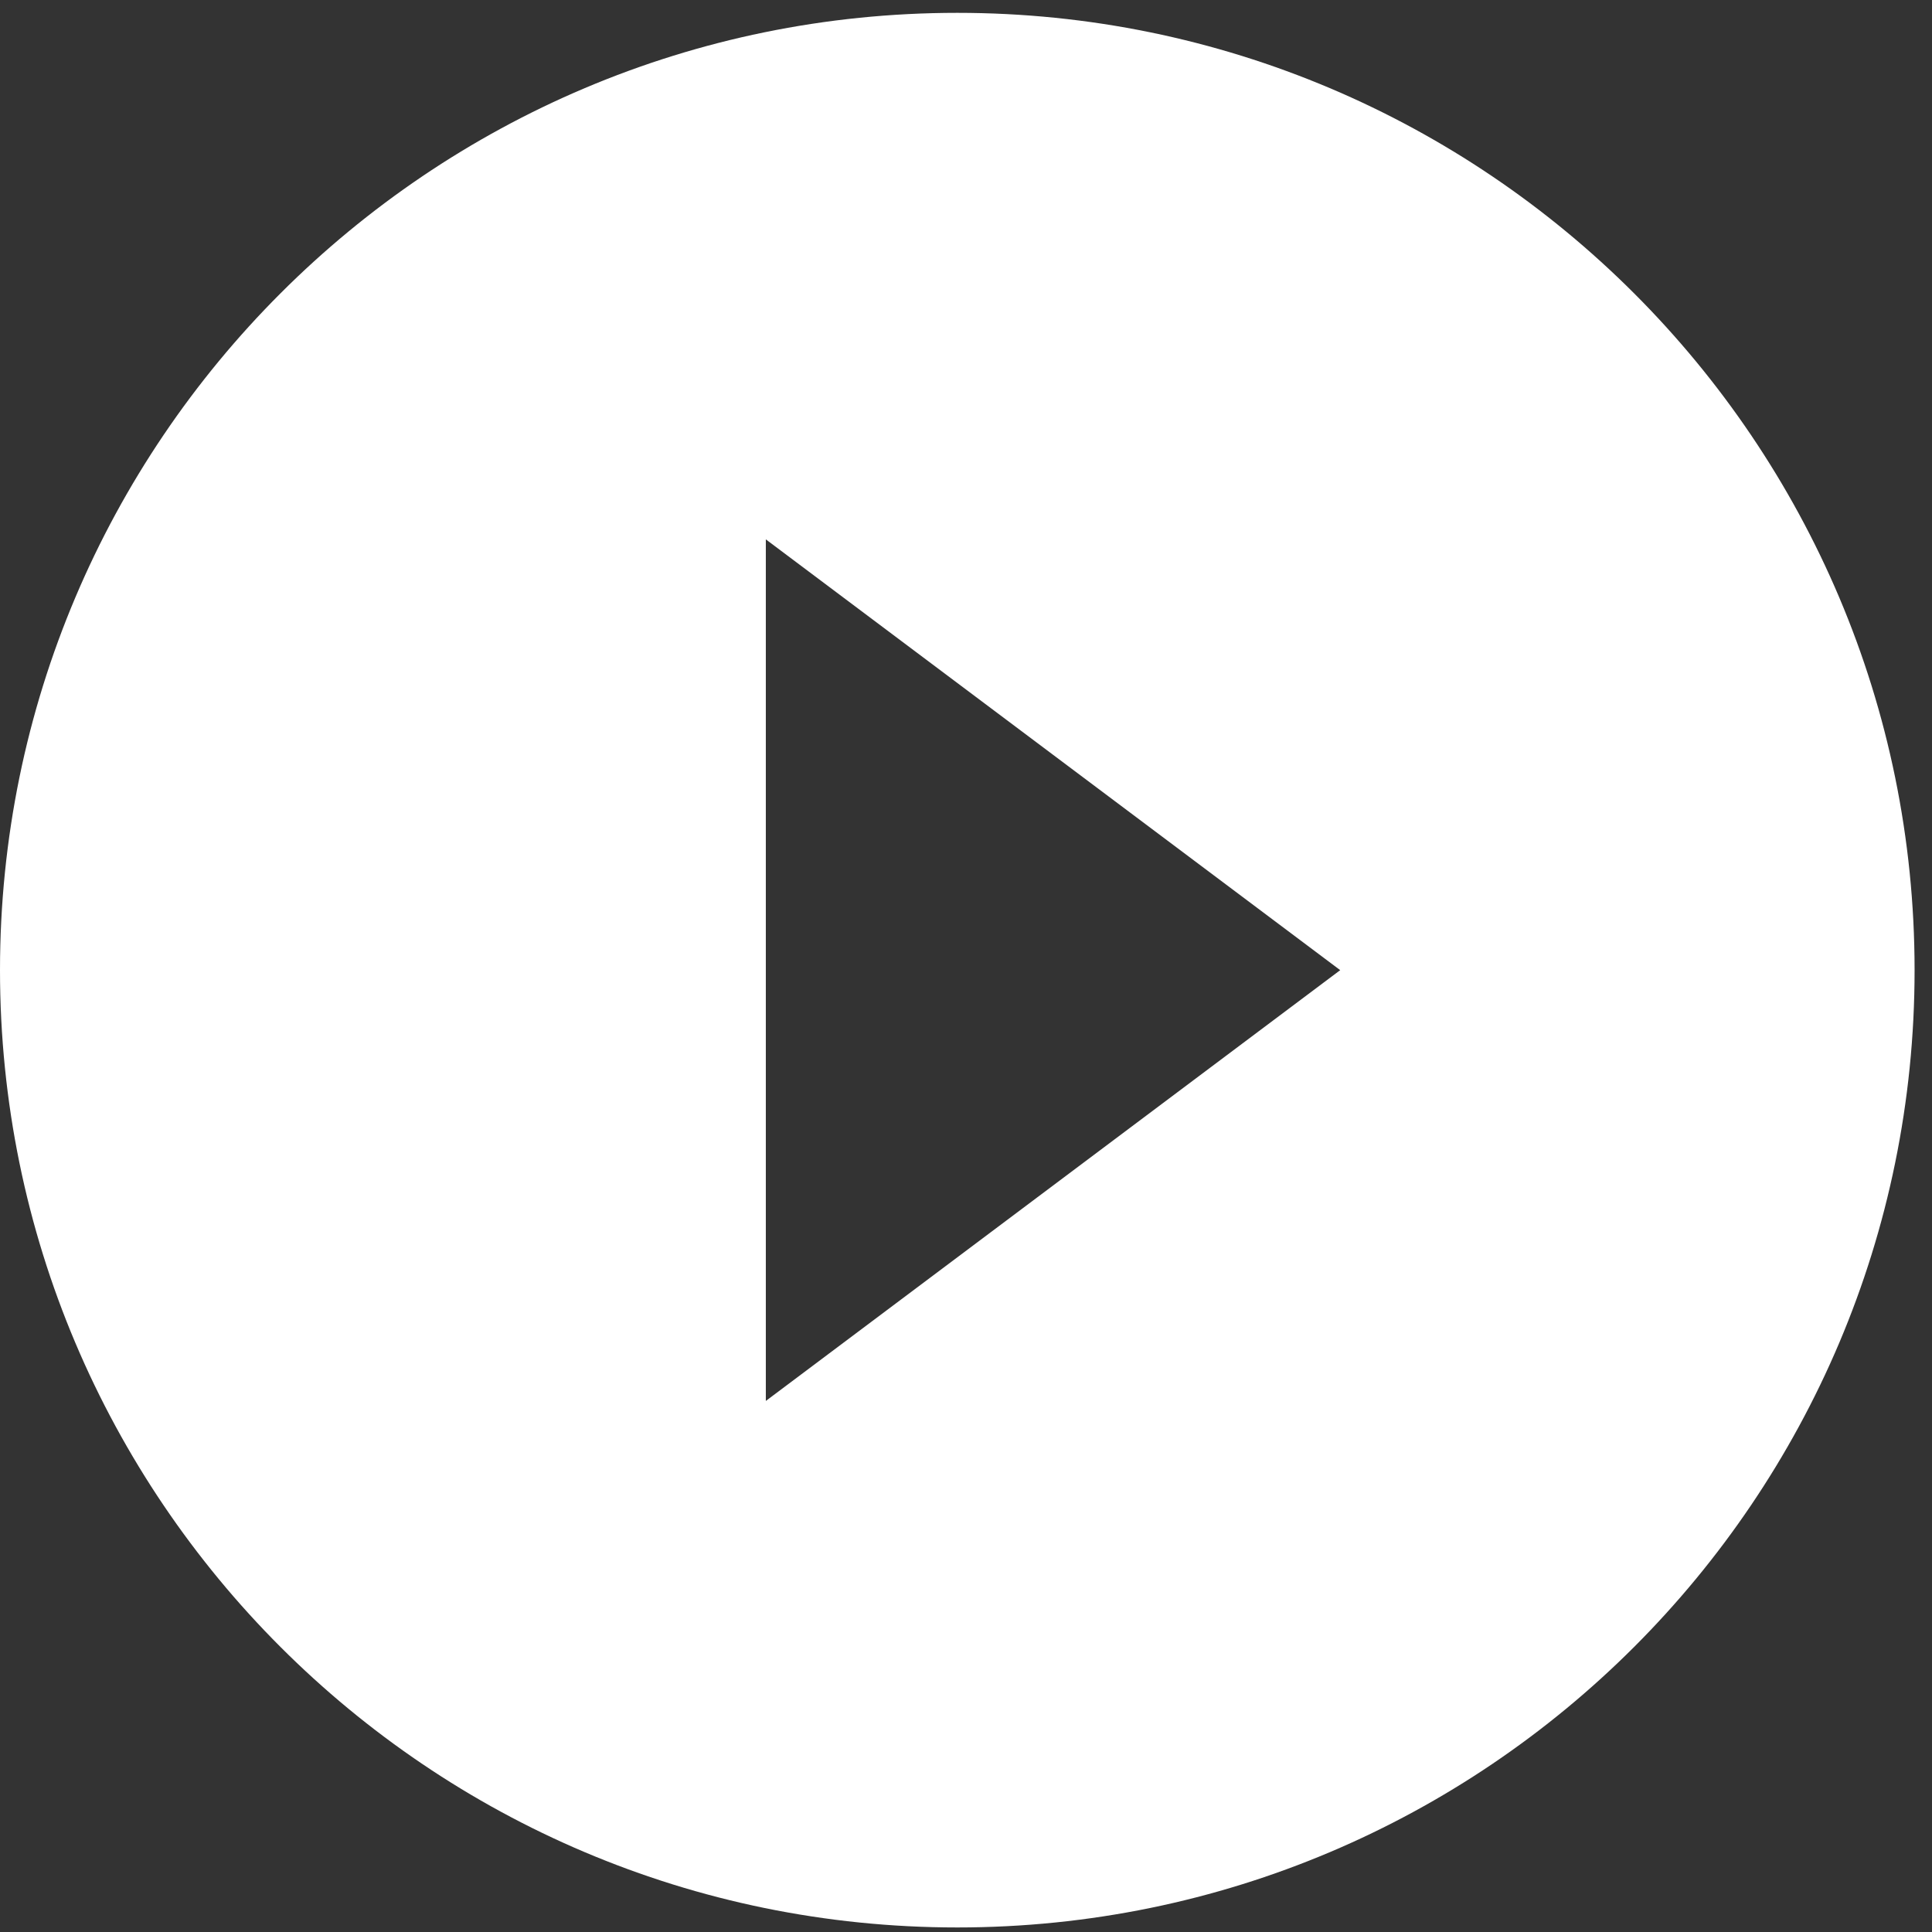
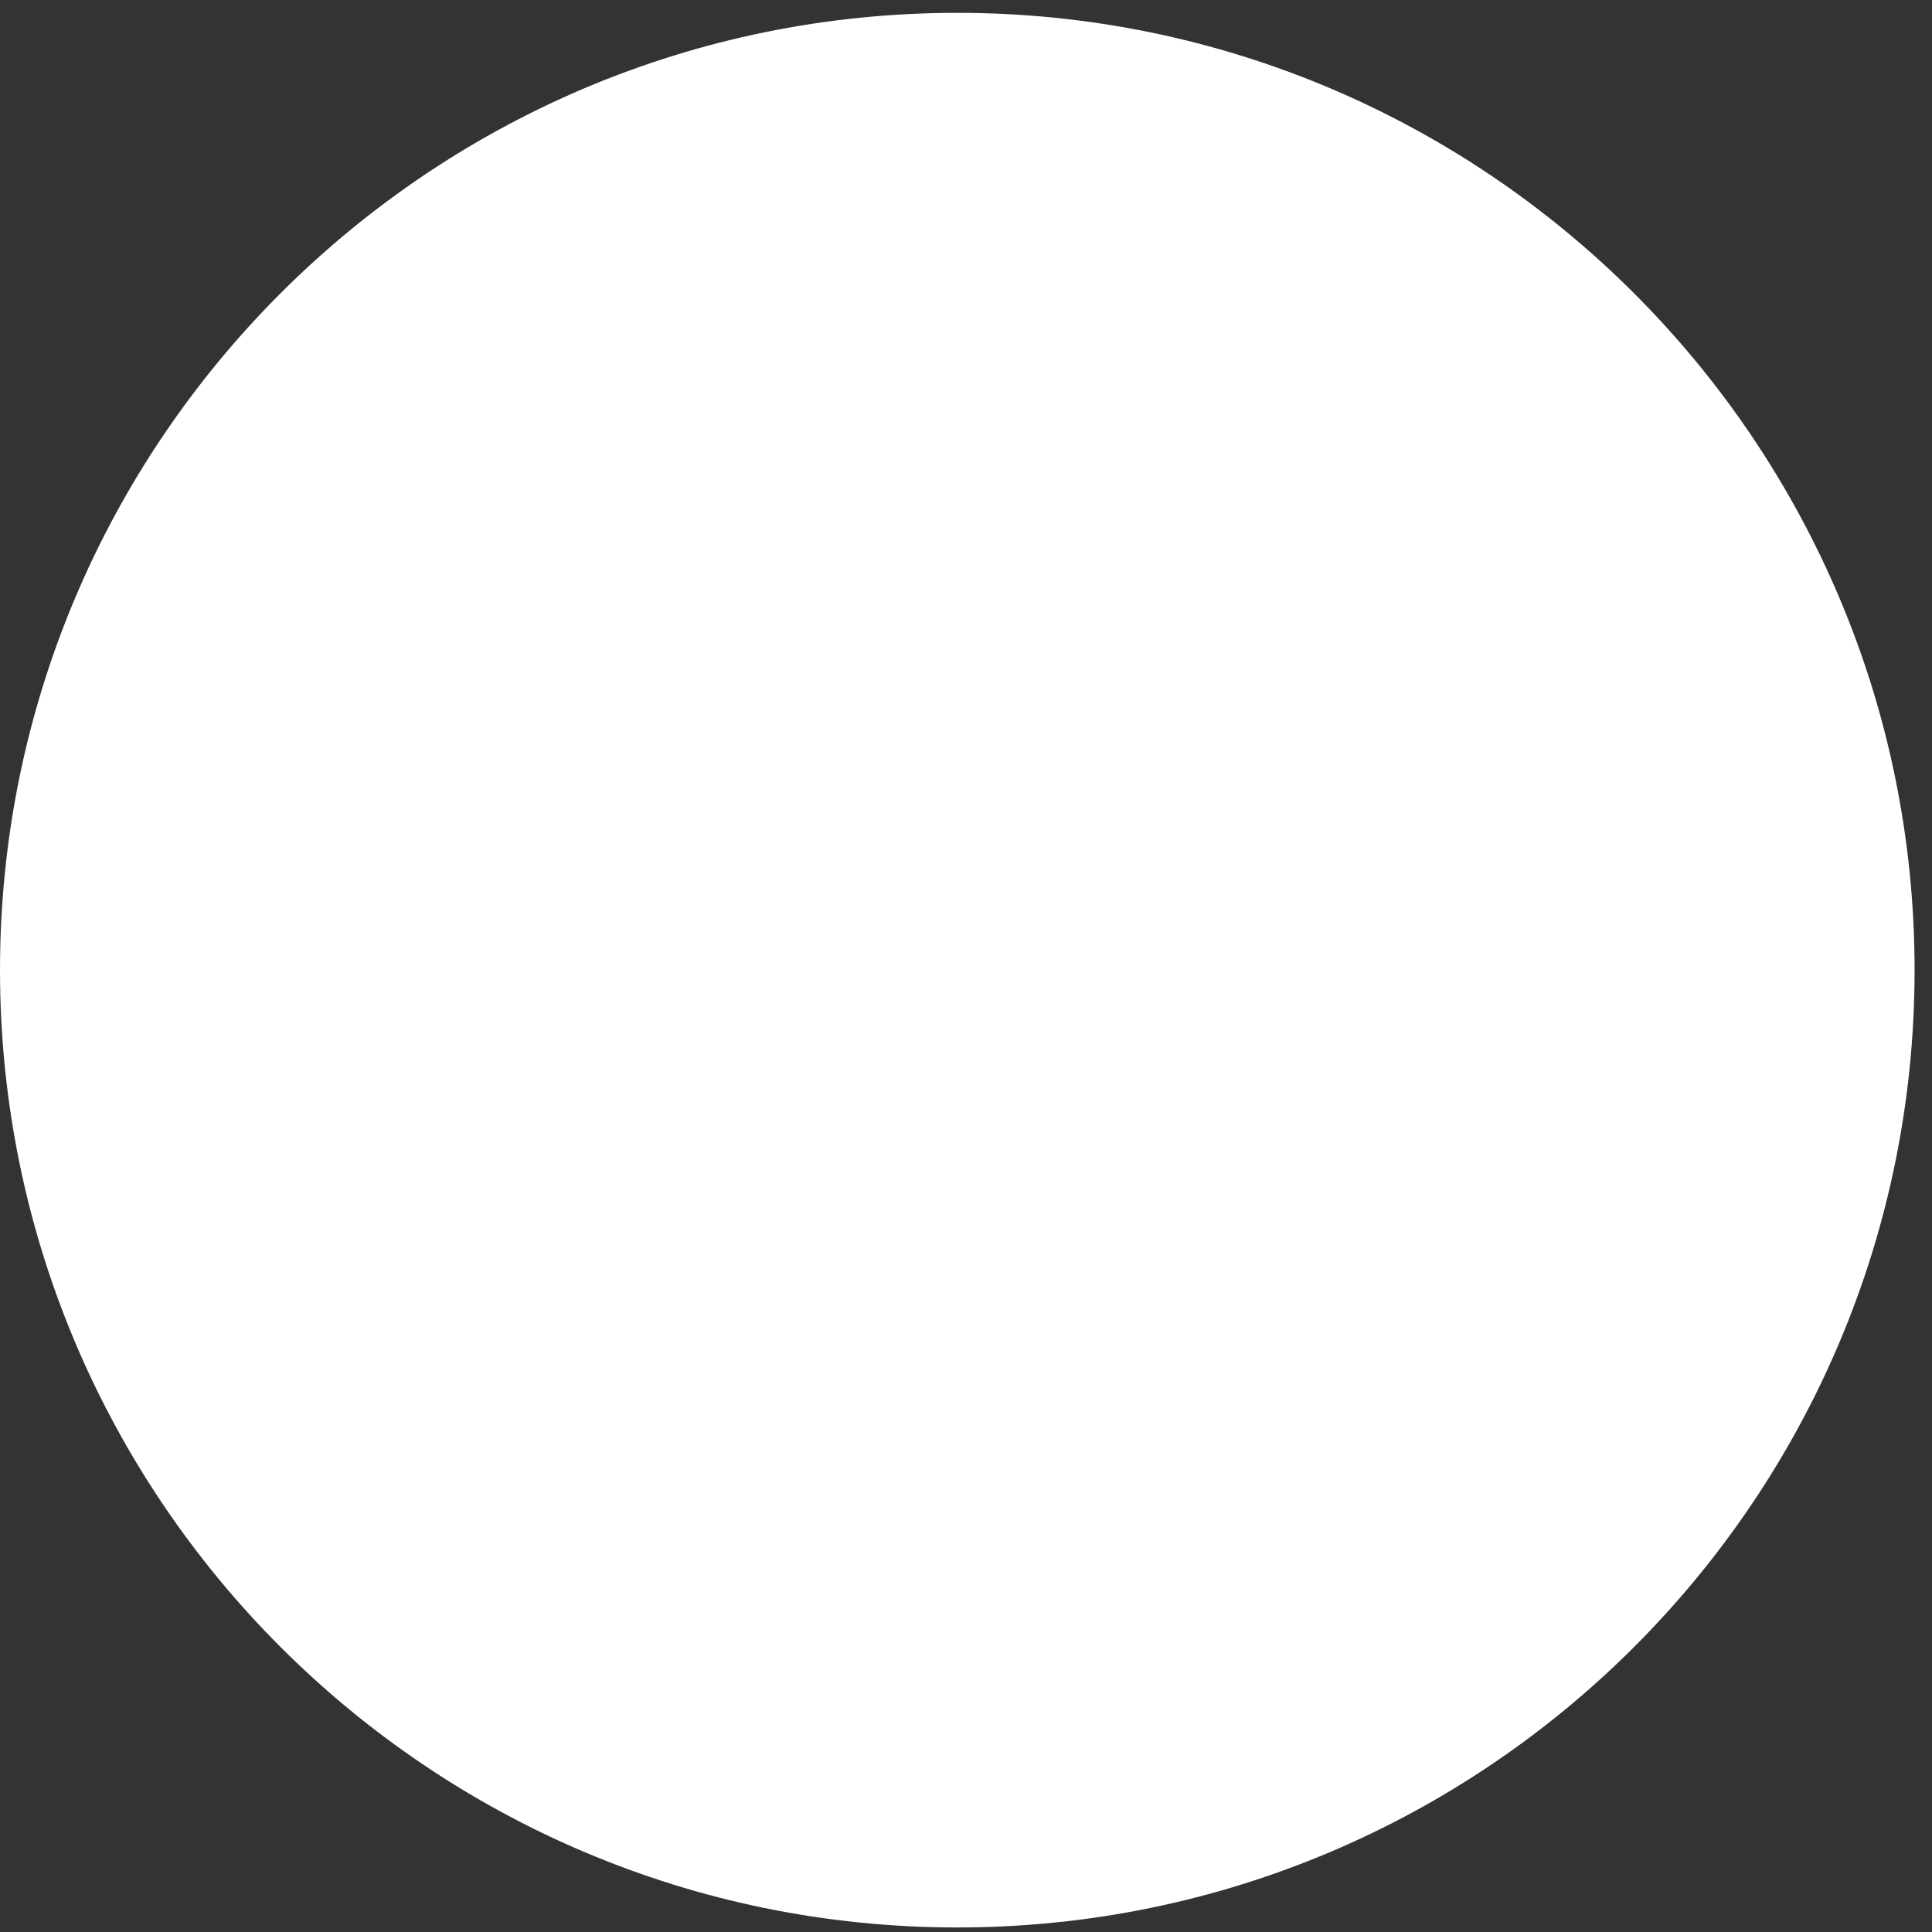
<svg xmlns="http://www.w3.org/2000/svg" width="74" height="74" viewBox="0 0 74 74" fill="none">
  <rect x="0" y="0" width="74" height="74" fill="#333333" stroke="none" />
-   <path d="M36.667 0.492C16.427 0.492 0 16.919 0 37.159C0 57.399 16.427 73.826 36.667 73.826C56.907 73.826 73.333 57.399 73.333 37.159C73.333 16.919 56.907 0.492 36.667 0.492ZM29.333 53.659V20.659L51.333 37.159L29.333 53.659Z" fill="white" />
+   <path d="M36.667 0.492C16.427 0.492 0 16.919 0 37.159C0 57.399 16.427 73.826 36.667 73.826C56.907 73.826 73.333 57.399 73.333 37.159C73.333 16.919 56.907 0.492 36.667 0.492ZM29.333 53.659V20.659L29.333 53.659Z" fill="white" />
</svg>